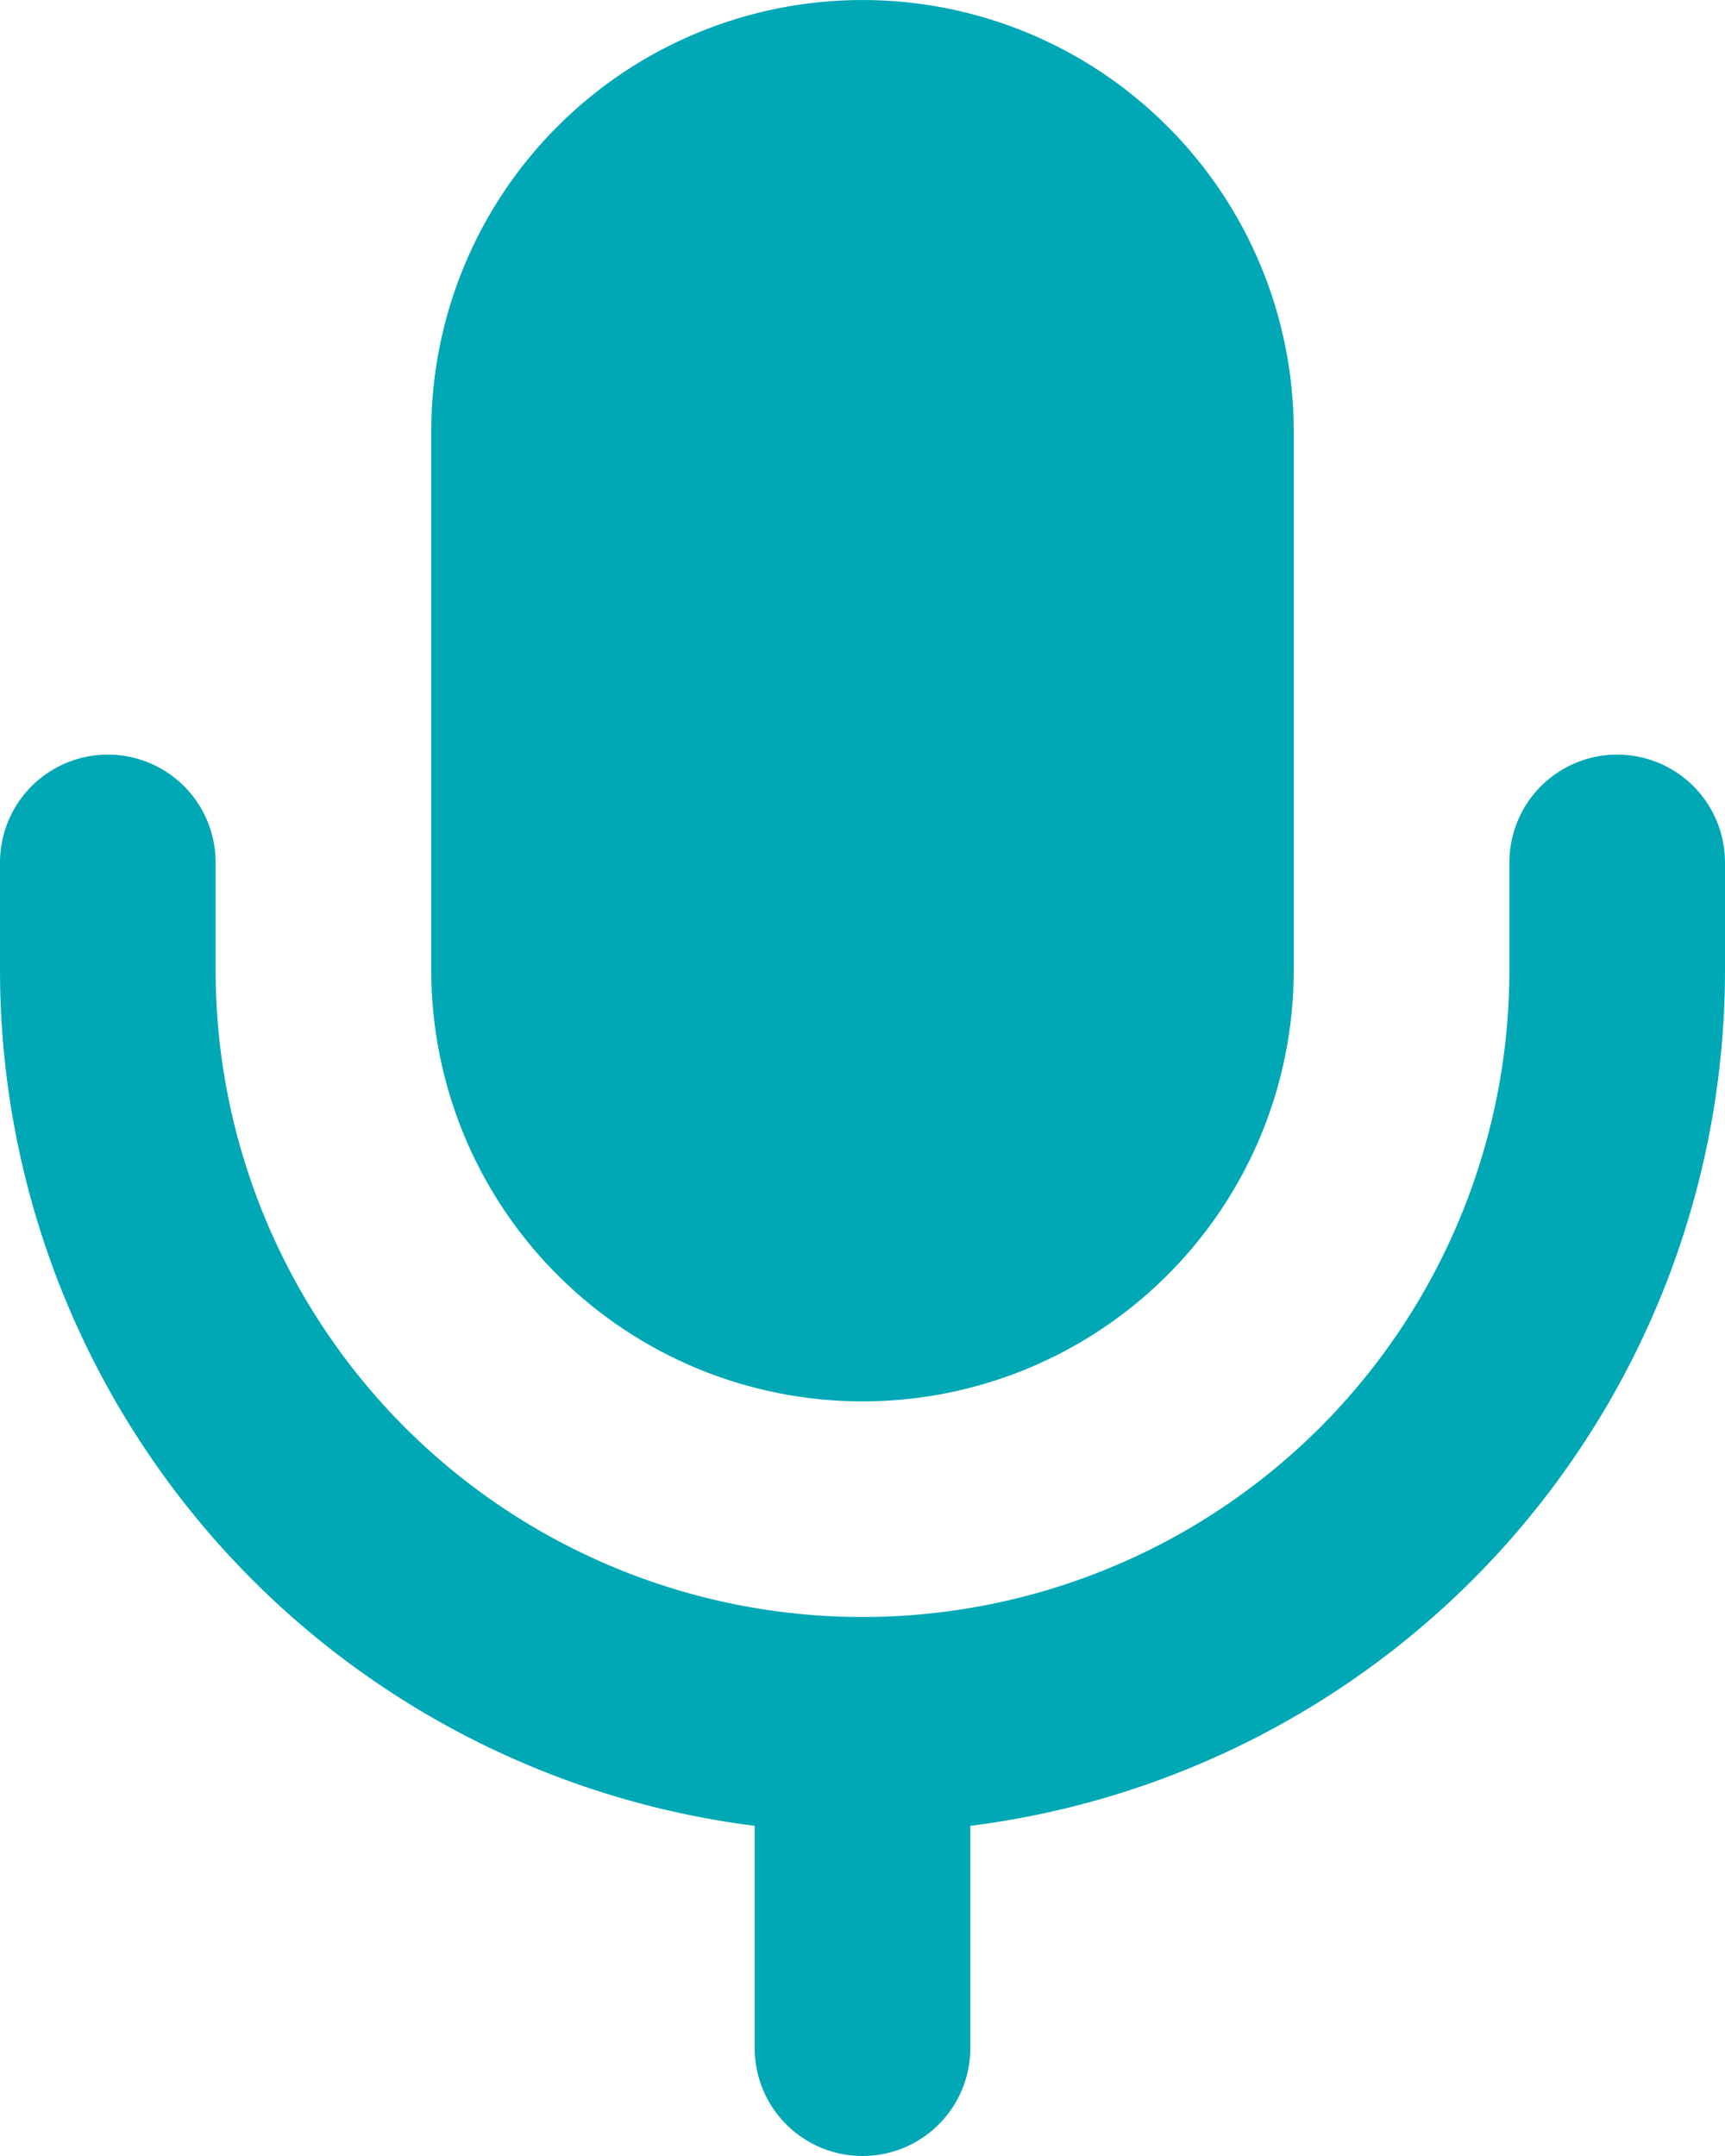
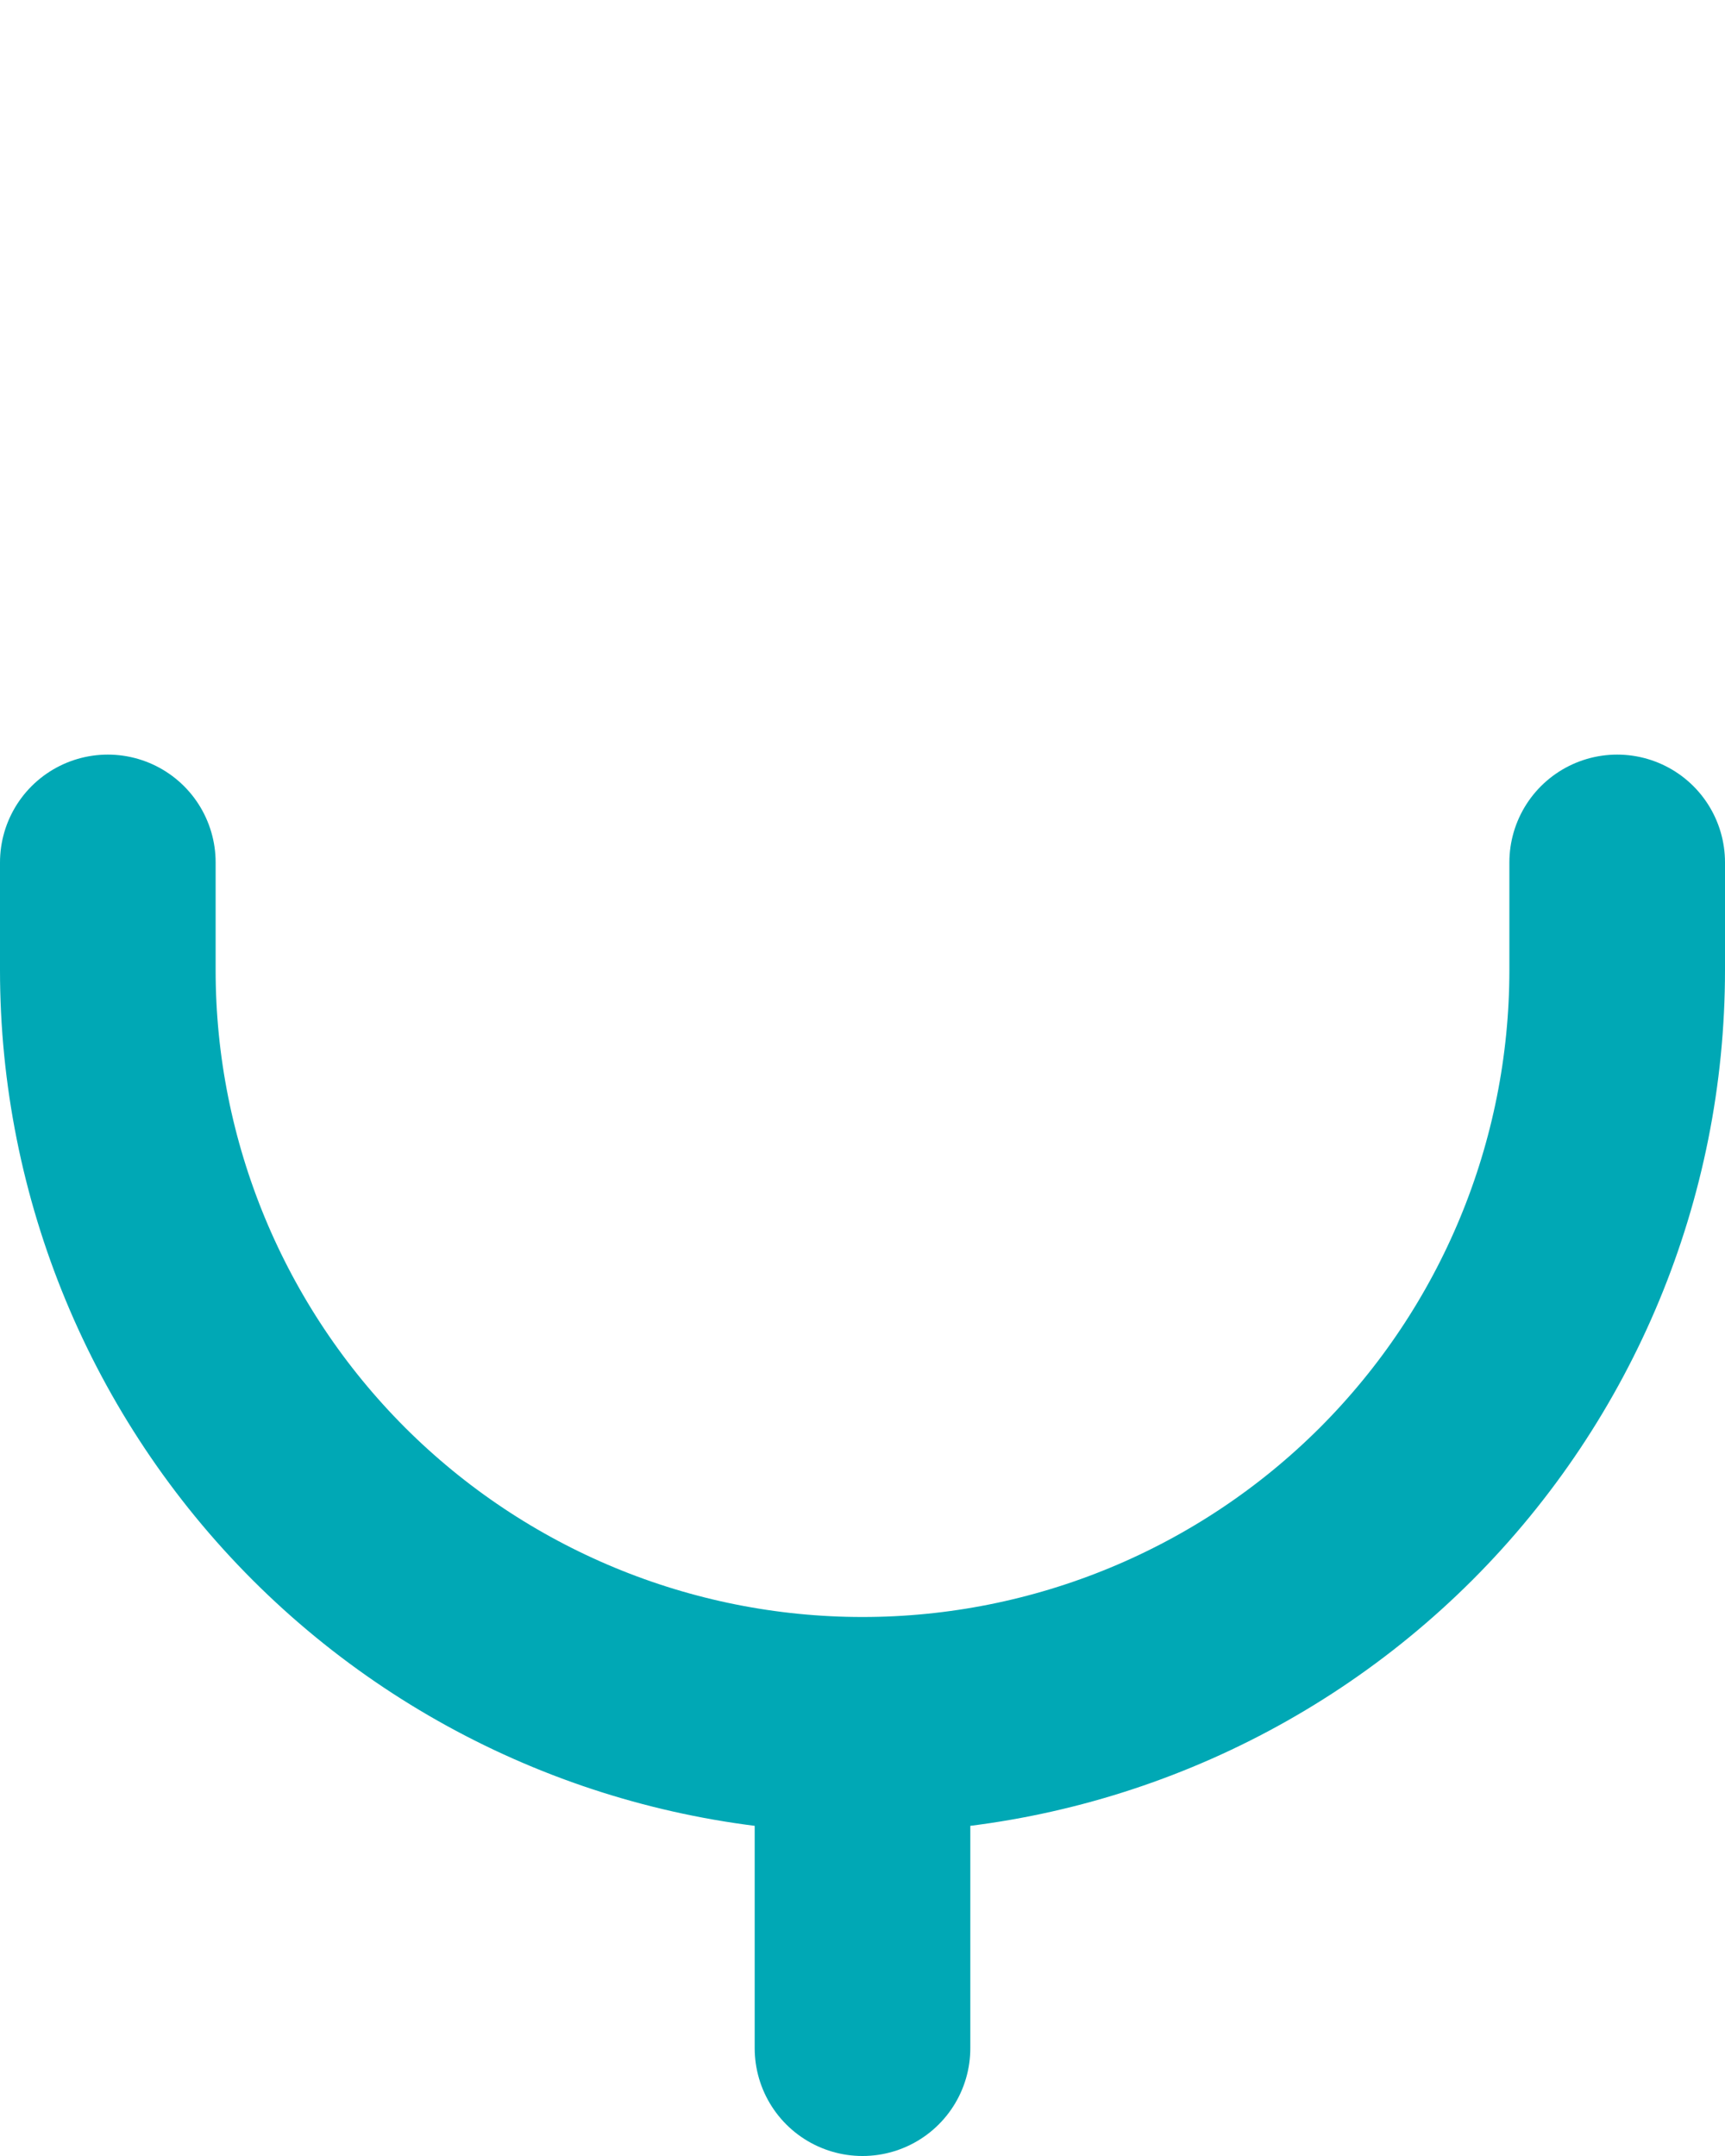
<svg xmlns="http://www.w3.org/2000/svg" width="16" height="20" viewBox="0 0 16 20" fill="none">
-   <path d="M5 4C5 3.204 5.316 2.441 5.879 1.879C6.441 1.316 7.204 1 8 1C8.796 1 9.559 1.316 10.121 1.879C10.684 2.441 11 3.204 11 4V9C11 9.796 10.684 10.559 10.121 11.121C9.559 11.684 8.796 12 8 12C7.204 12 6.441 11.684 5.879 11.121C5.316 10.559 5 9.796 5 9V4Z" fill="#00A8B5" stroke="#00A8B5" stroke-width="2" stroke-linecap="round" stroke-linejoin="round" />
  <path d="M8 16C6.143 16 4.363 15.262 3.05 13.95C1.738 12.637 1 10.857 1 9V8M8 16C9.857 16 11.637 15.262 12.95 13.95C14.262 12.637 15 10.857 15 9V8M8 16V19" stroke="#00A8B5" stroke-width="2" stroke-linecap="round" stroke-linejoin="round" />
</svg>